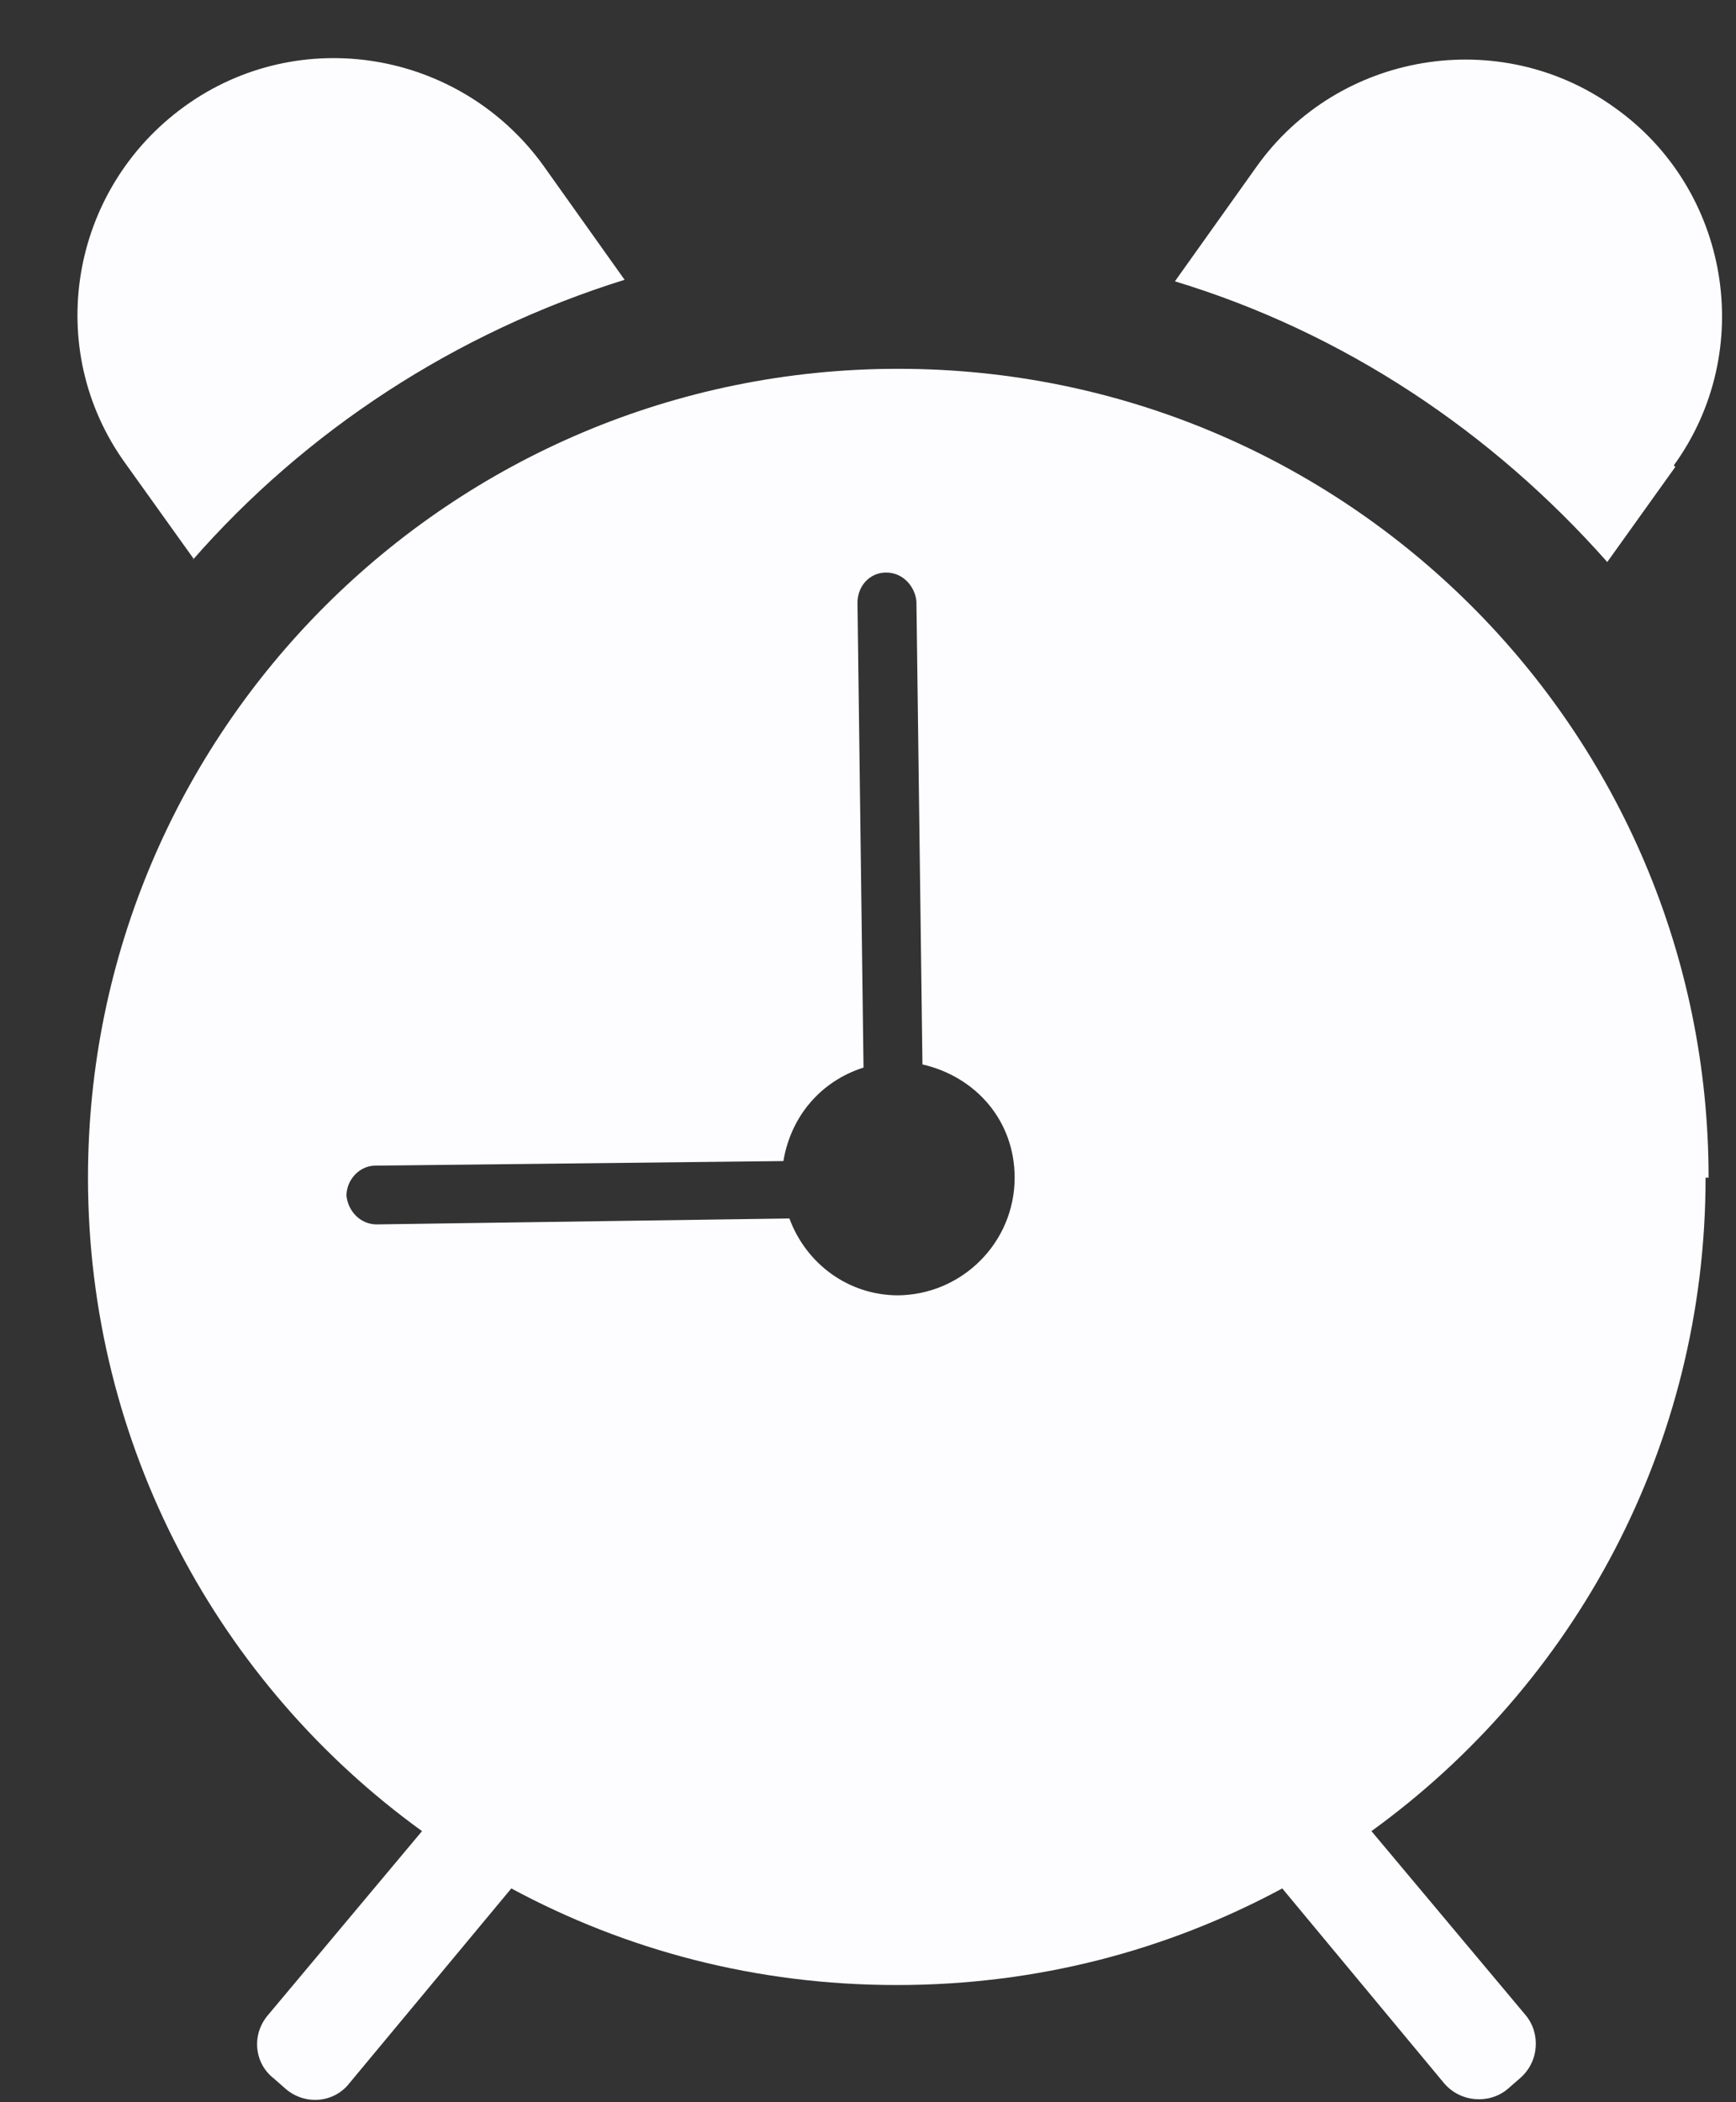
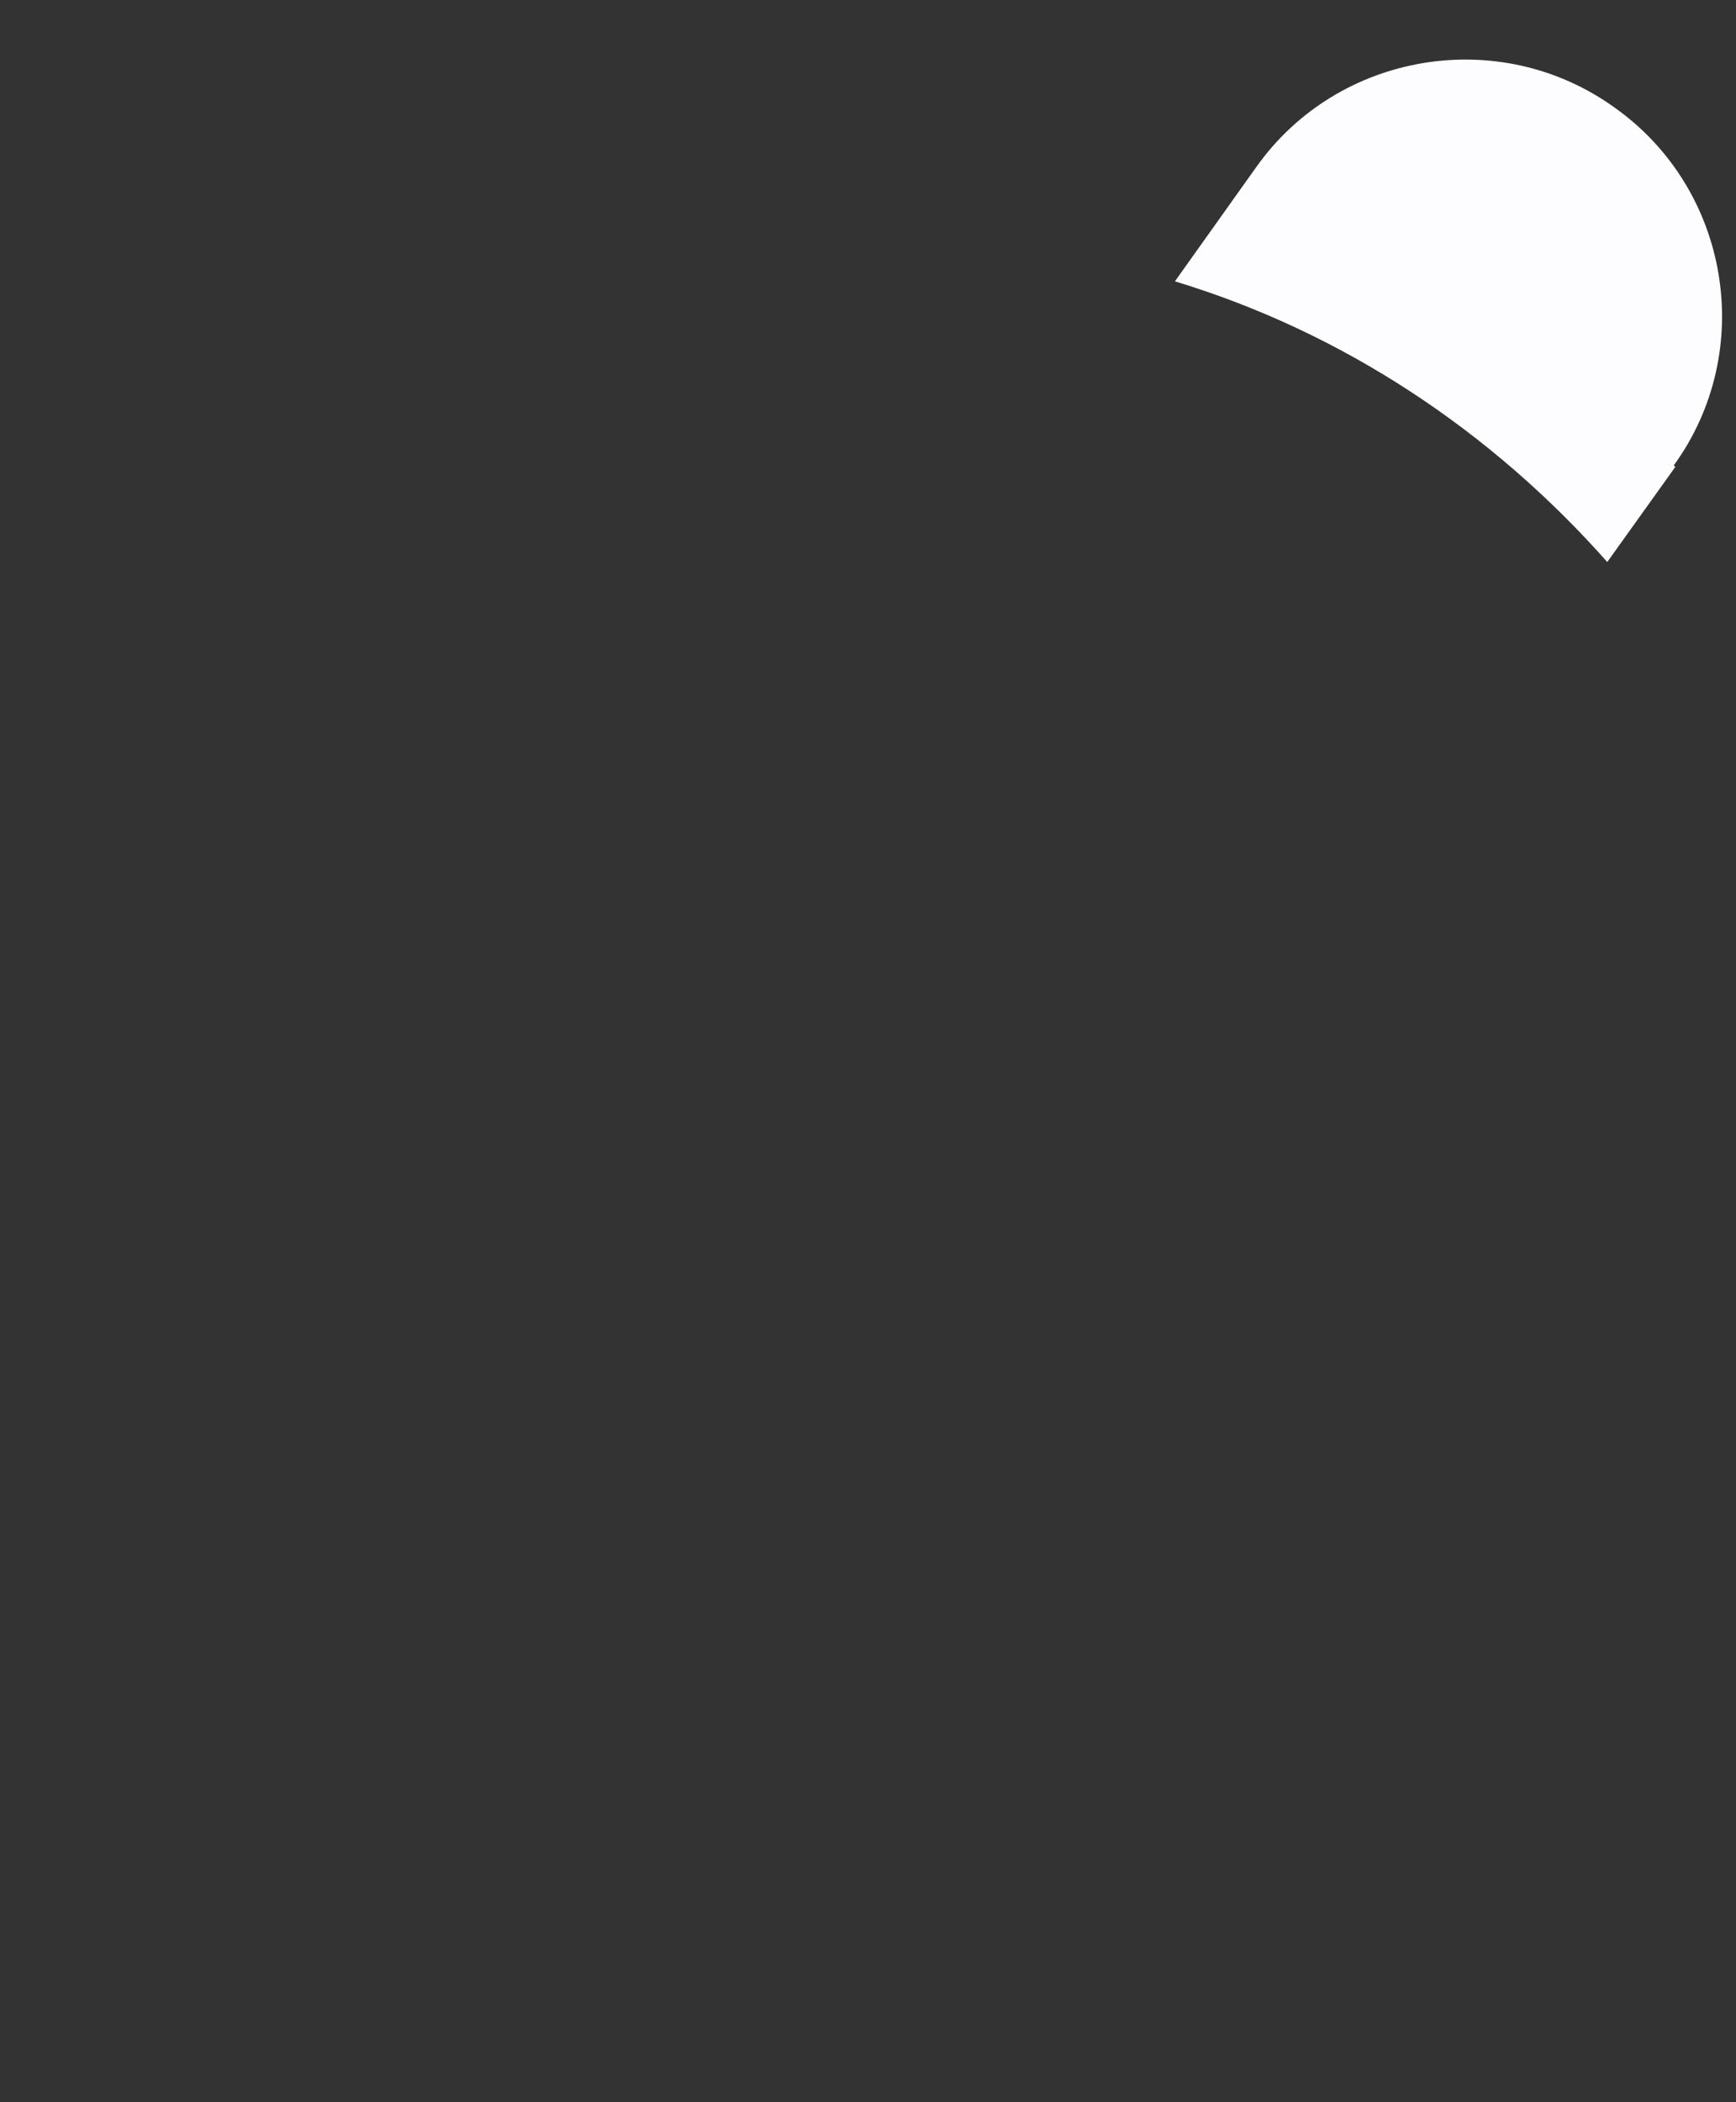
<svg xmlns="http://www.w3.org/2000/svg" width="19" height="23" viewBox="0 0 19 23" fill="none">
  <rect x="0" y="0" width="19" height="23" fill="#333333" stroke="none" />
-   <path d="M18.7 12.885C18.7 7.998 14.729 4.035 9.831 4.035C4.934 4.035 0.963 7.998 0.963 12.885C0.963 15.823 2.402 18.432 4.619 20.034L2.932 22.048C2.75 22.262 2.783 22.576 2.998 22.741L3.13 22.857C3.345 23.038 3.66 23.005 3.825 22.791L5.596 20.661C6.853 21.338 8.276 21.718 9.815 21.718C11.354 21.718 12.776 21.338 14.034 20.661L15.804 22.791C15.986 23.005 16.301 23.022 16.499 22.857L16.632 22.741C16.847 22.56 16.863 22.246 16.698 22.048L15.01 20.034C17.227 18.432 18.667 15.823 18.667 12.885H18.7ZM9.831 14.172C9.285 14.172 8.822 13.826 8.64 13.331L4.123 13.396C3.941 13.396 3.809 13.248 3.792 13.083C3.792 12.901 3.941 12.753 4.106 12.753L8.574 12.703C8.657 12.208 8.987 11.828 9.451 11.68L9.385 6.594C9.385 6.413 9.517 6.264 9.699 6.264C9.881 6.264 10.013 6.413 10.03 6.578L10.096 11.646C10.675 11.778 11.105 12.257 11.105 12.885C11.105 13.595 10.526 14.172 9.815 14.172H9.831Z" fill="#FDFDFF" />
-   <path d="M2.104 6.132C3.345 4.712 4.983 3.639 6.836 3.061L5.943 1.806C5.033 0.552 3.279 0.255 2.021 1.163C0.764 2.071 0.466 3.821 1.376 5.075L2.121 6.116L2.104 6.132Z" fill="#FDFDFF" />
  <path d="M18.319 5.092C19.229 3.837 18.931 2.071 17.674 1.179C16.416 0.271 14.646 0.568 13.753 1.823L12.859 3.078C14.712 3.639 16.334 4.729 17.591 6.149L18.336 5.108L18.319 5.092Z" fill="#FDFDFF" />
</svg>